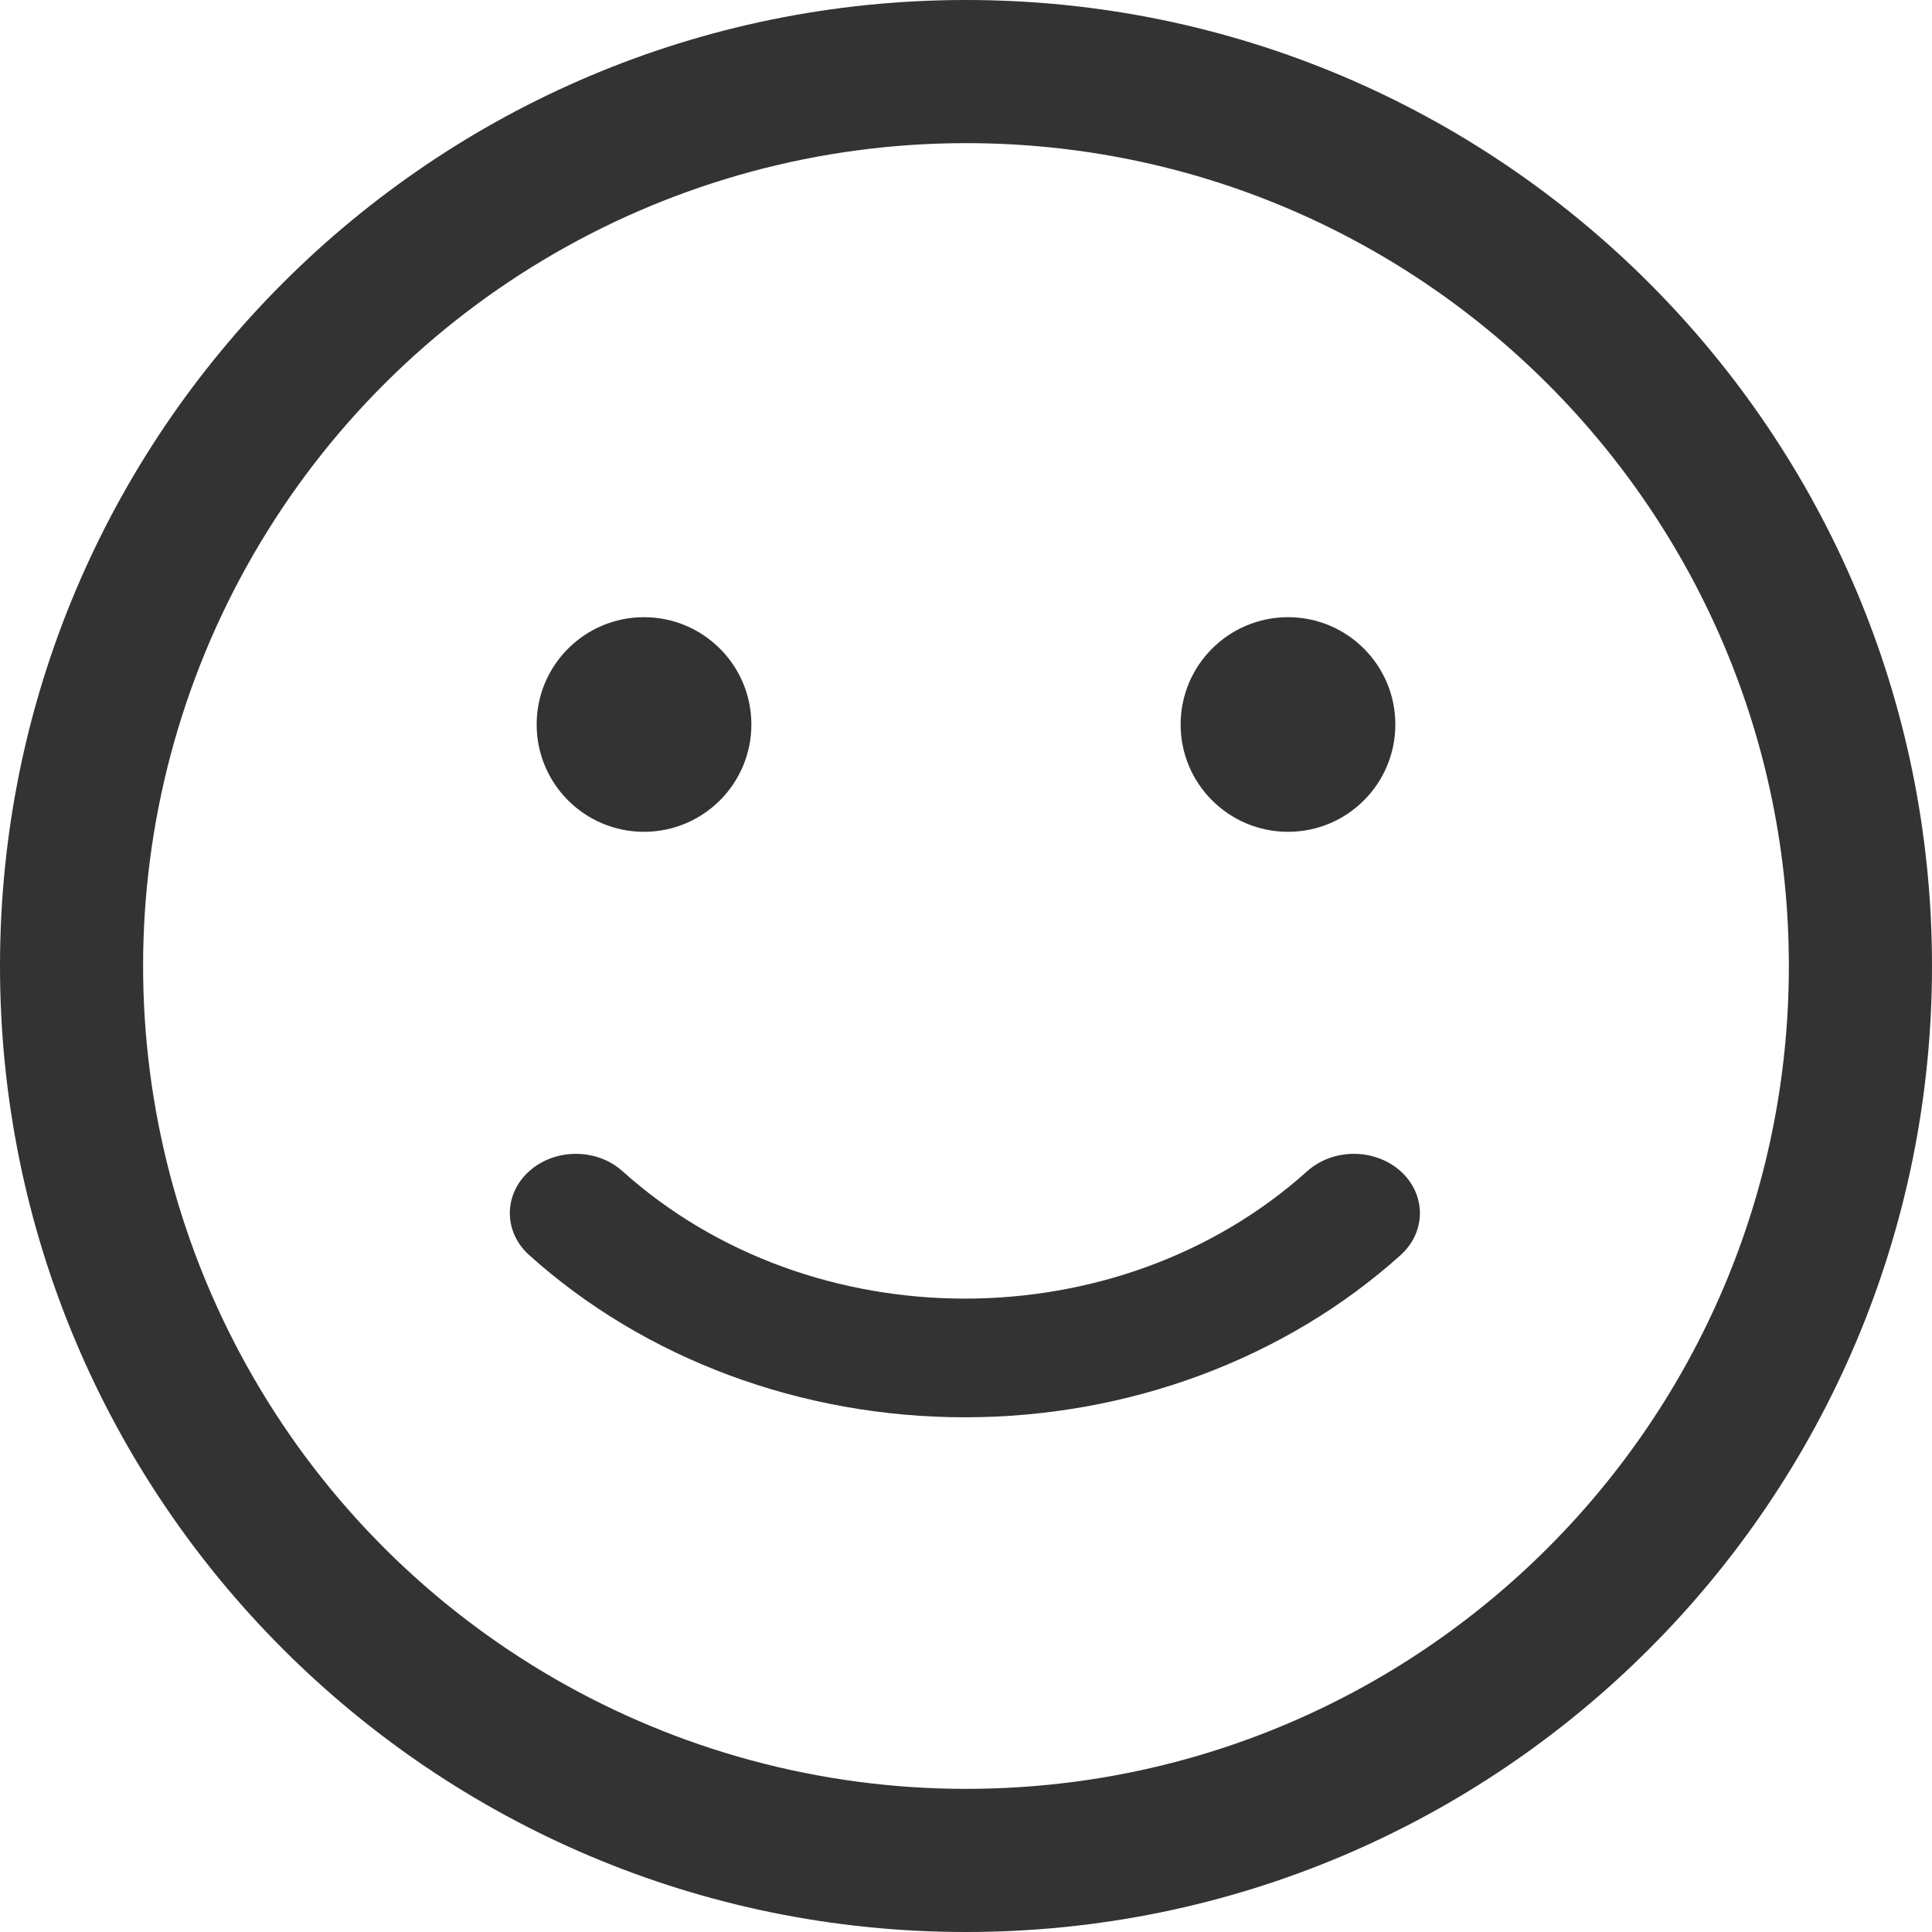
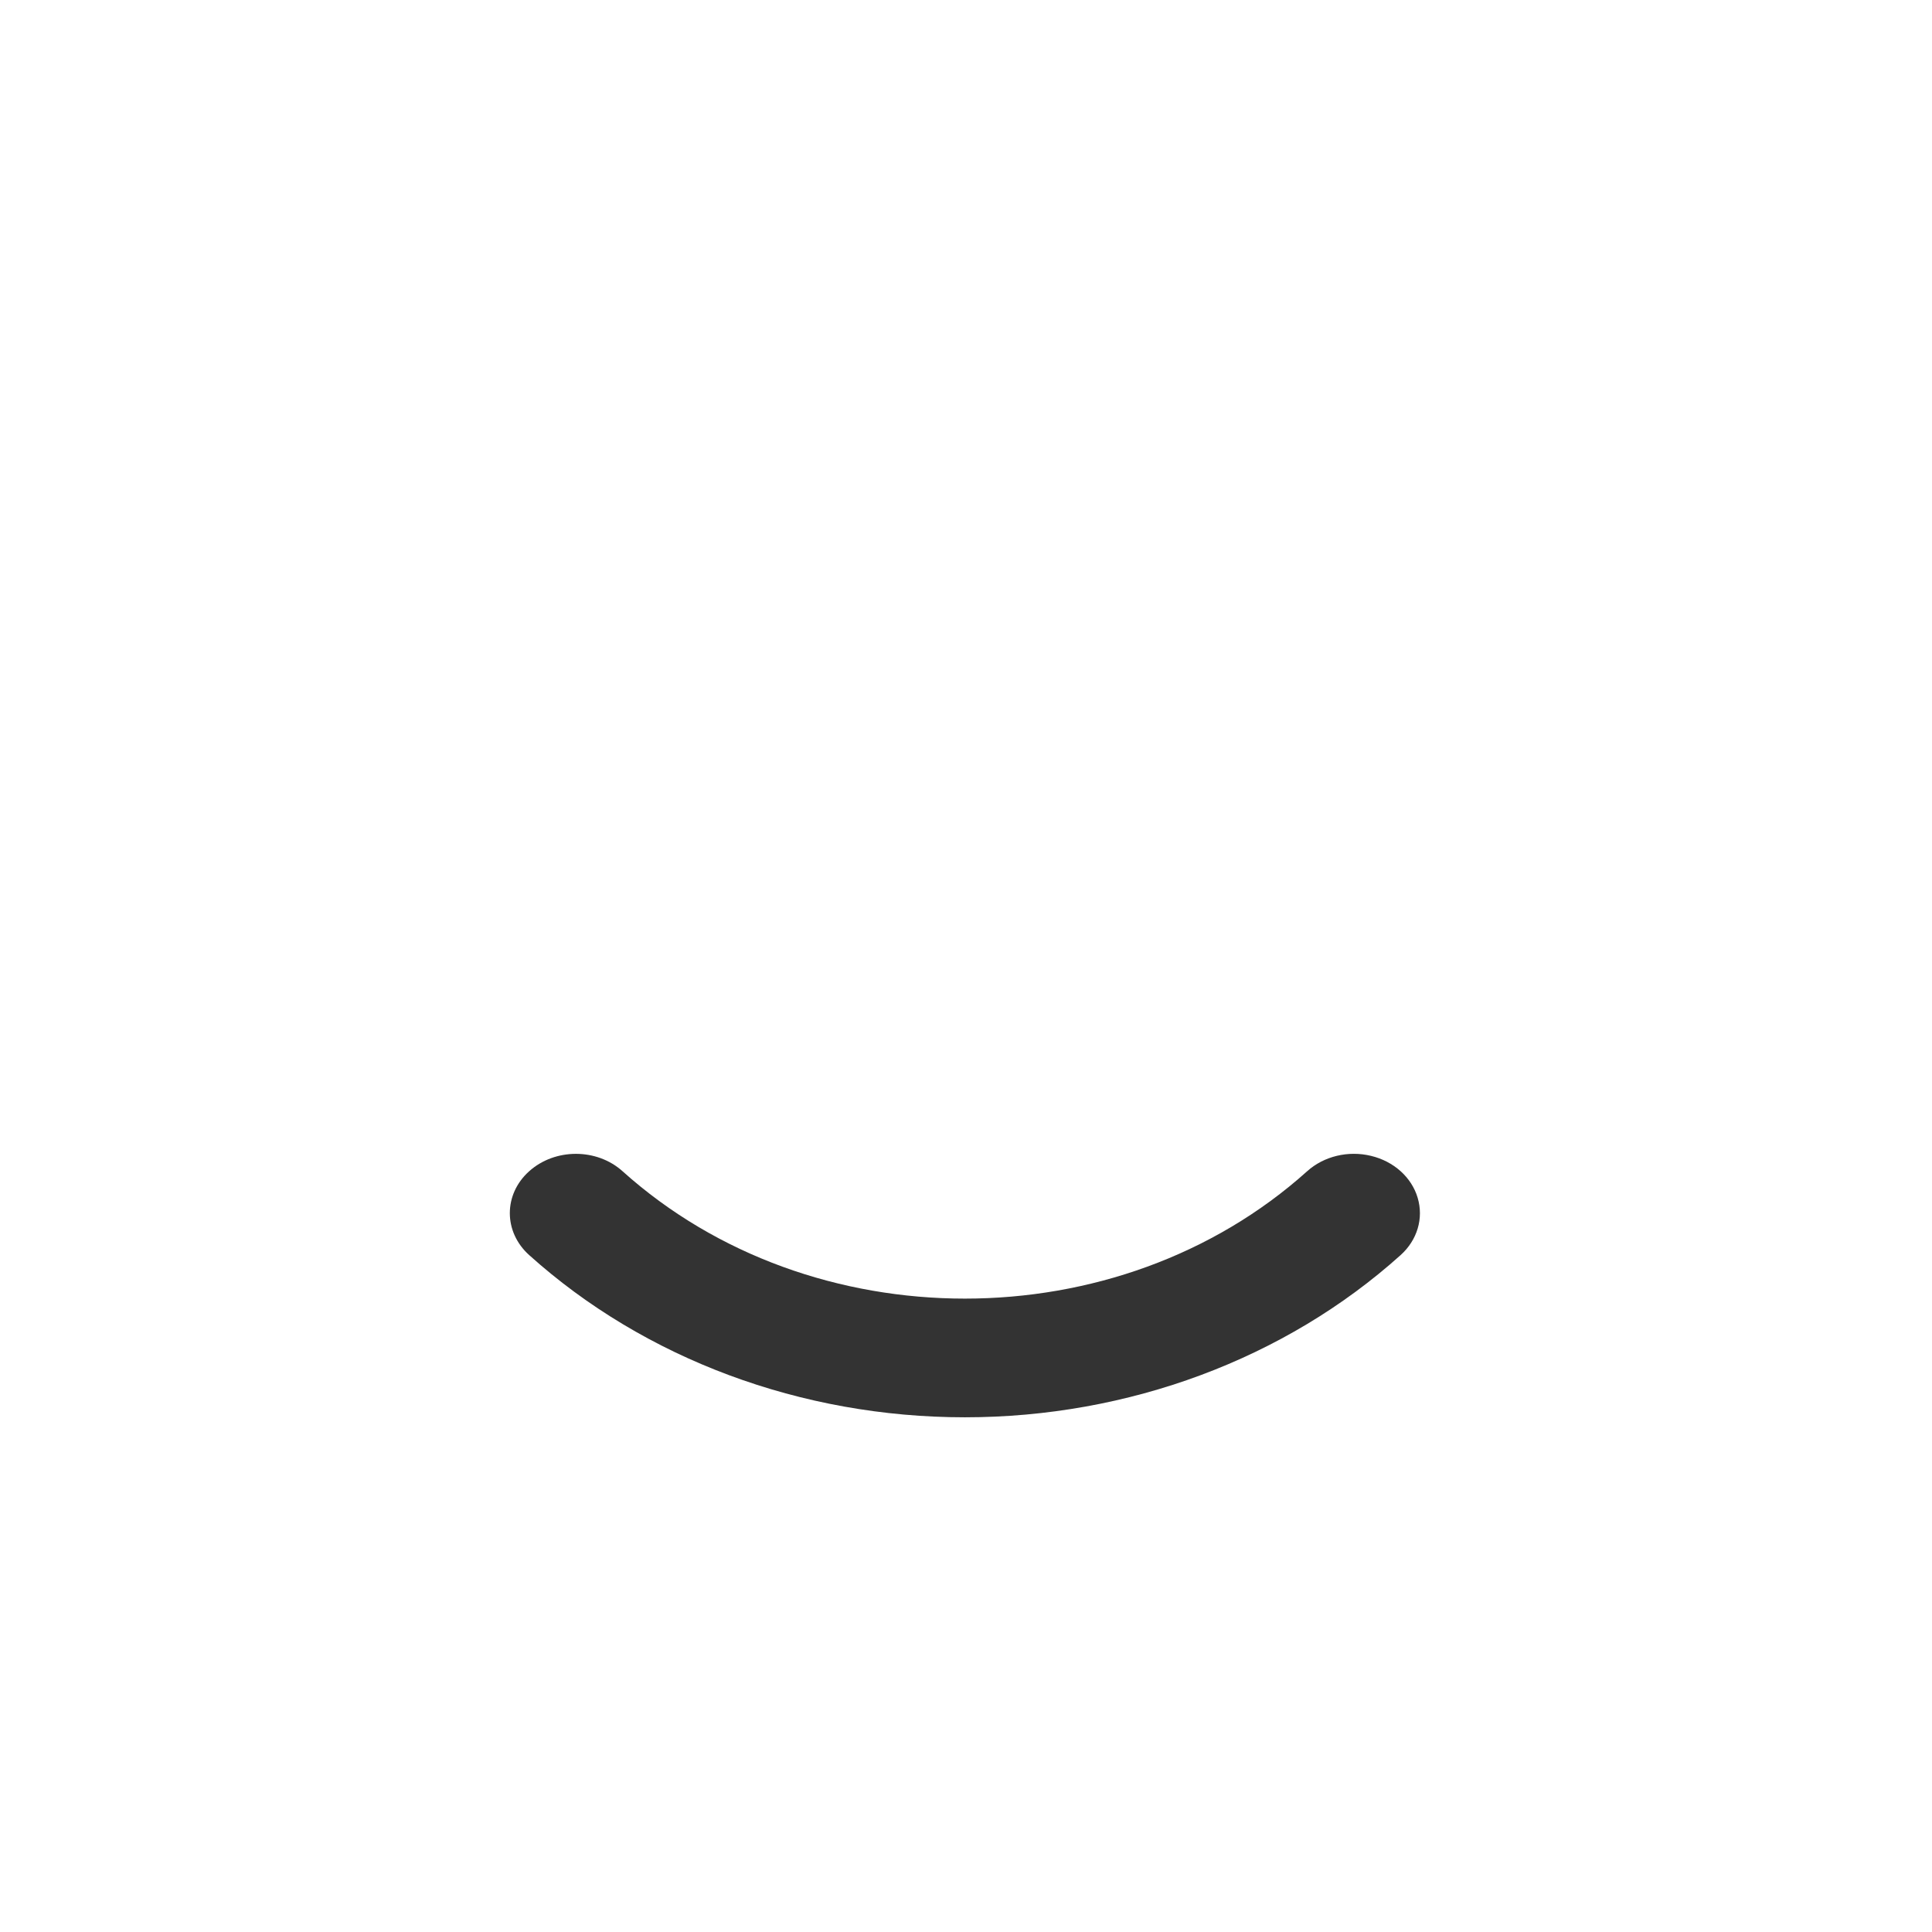
<svg xmlns="http://www.w3.org/2000/svg" width="22px" height="22px" viewBox="0 0 22 22" version="1.1">
  <g id="-C端" stroke="none" stroke-width="1" fill="none" fill-rule="evenodd">
    <g id="移动c端-是否发送订单" transform="translate(-381, -816)" fill="#333333" fill-rule="nonzero">
      <g id="编组备份-2" transform="translate(381, 816)">
        <g id="编组-2">
-           <path d="M11,22 C17.075,22 22,17.075 22,11 C22,4.925 17.075,0 11,0 C4.925,0 0,4.925 0,11 C0,17.075 4.925,22 11,22 Z M11,20.37 C7.652,20.37 4.559,18.584 2.885,15.685 C1.211,12.786 1.211,9.214 2.885,6.315 C4.559,3.416 7.652,1.63 11,1.63 C16.175,1.63 20.37,5.825 20.37,11 C20.37,16.175 16.175,20.37 11,20.37 L11,20.37 Z" id="形状" />
-         </g>
+           </g>
        <path d="M6.026,14.292 C7.341,15.475 9.126,16.139 10.987,16.139 C12.848,16.139 14.633,15.475 15.949,14.292 C16.139,14.121 16.213,13.873 16.143,13.639 C16.074,13.406 15.871,13.224 15.612,13.162 C15.352,13.099 15.075,13.166 14.885,13.337 C12.732,15.271 9.242,15.271 7.089,13.337 C6.796,13.073 6.32,13.073 6.026,13.337 C5.732,13.6 5.732,14.028 6.026,14.292 L6.026,14.292 Z" id="路径" />
-         <path d="M6.111,8.25 C6.111,8.925 6.658,9.472 7.333,9.472 C8.008,9.472 8.556,8.925 8.556,8.25 C8.556,7.575 8.008,7.028 7.333,7.028 C6.658,7.028 6.111,7.575 6.111,8.25 L6.111,8.25 Z" id="路径" />
-         <path d="M13.444,8.25 C13.444,8.925 13.992,9.472 14.667,9.472 C15.342,9.472 15.889,8.925 15.889,8.25 C15.889,7.575 15.342,7.028 14.667,7.028 C13.992,7.028 13.444,7.575 13.444,8.25 L13.444,8.25 Z" id="路径" />
      </g>
    </g>
  </g>
</svg>